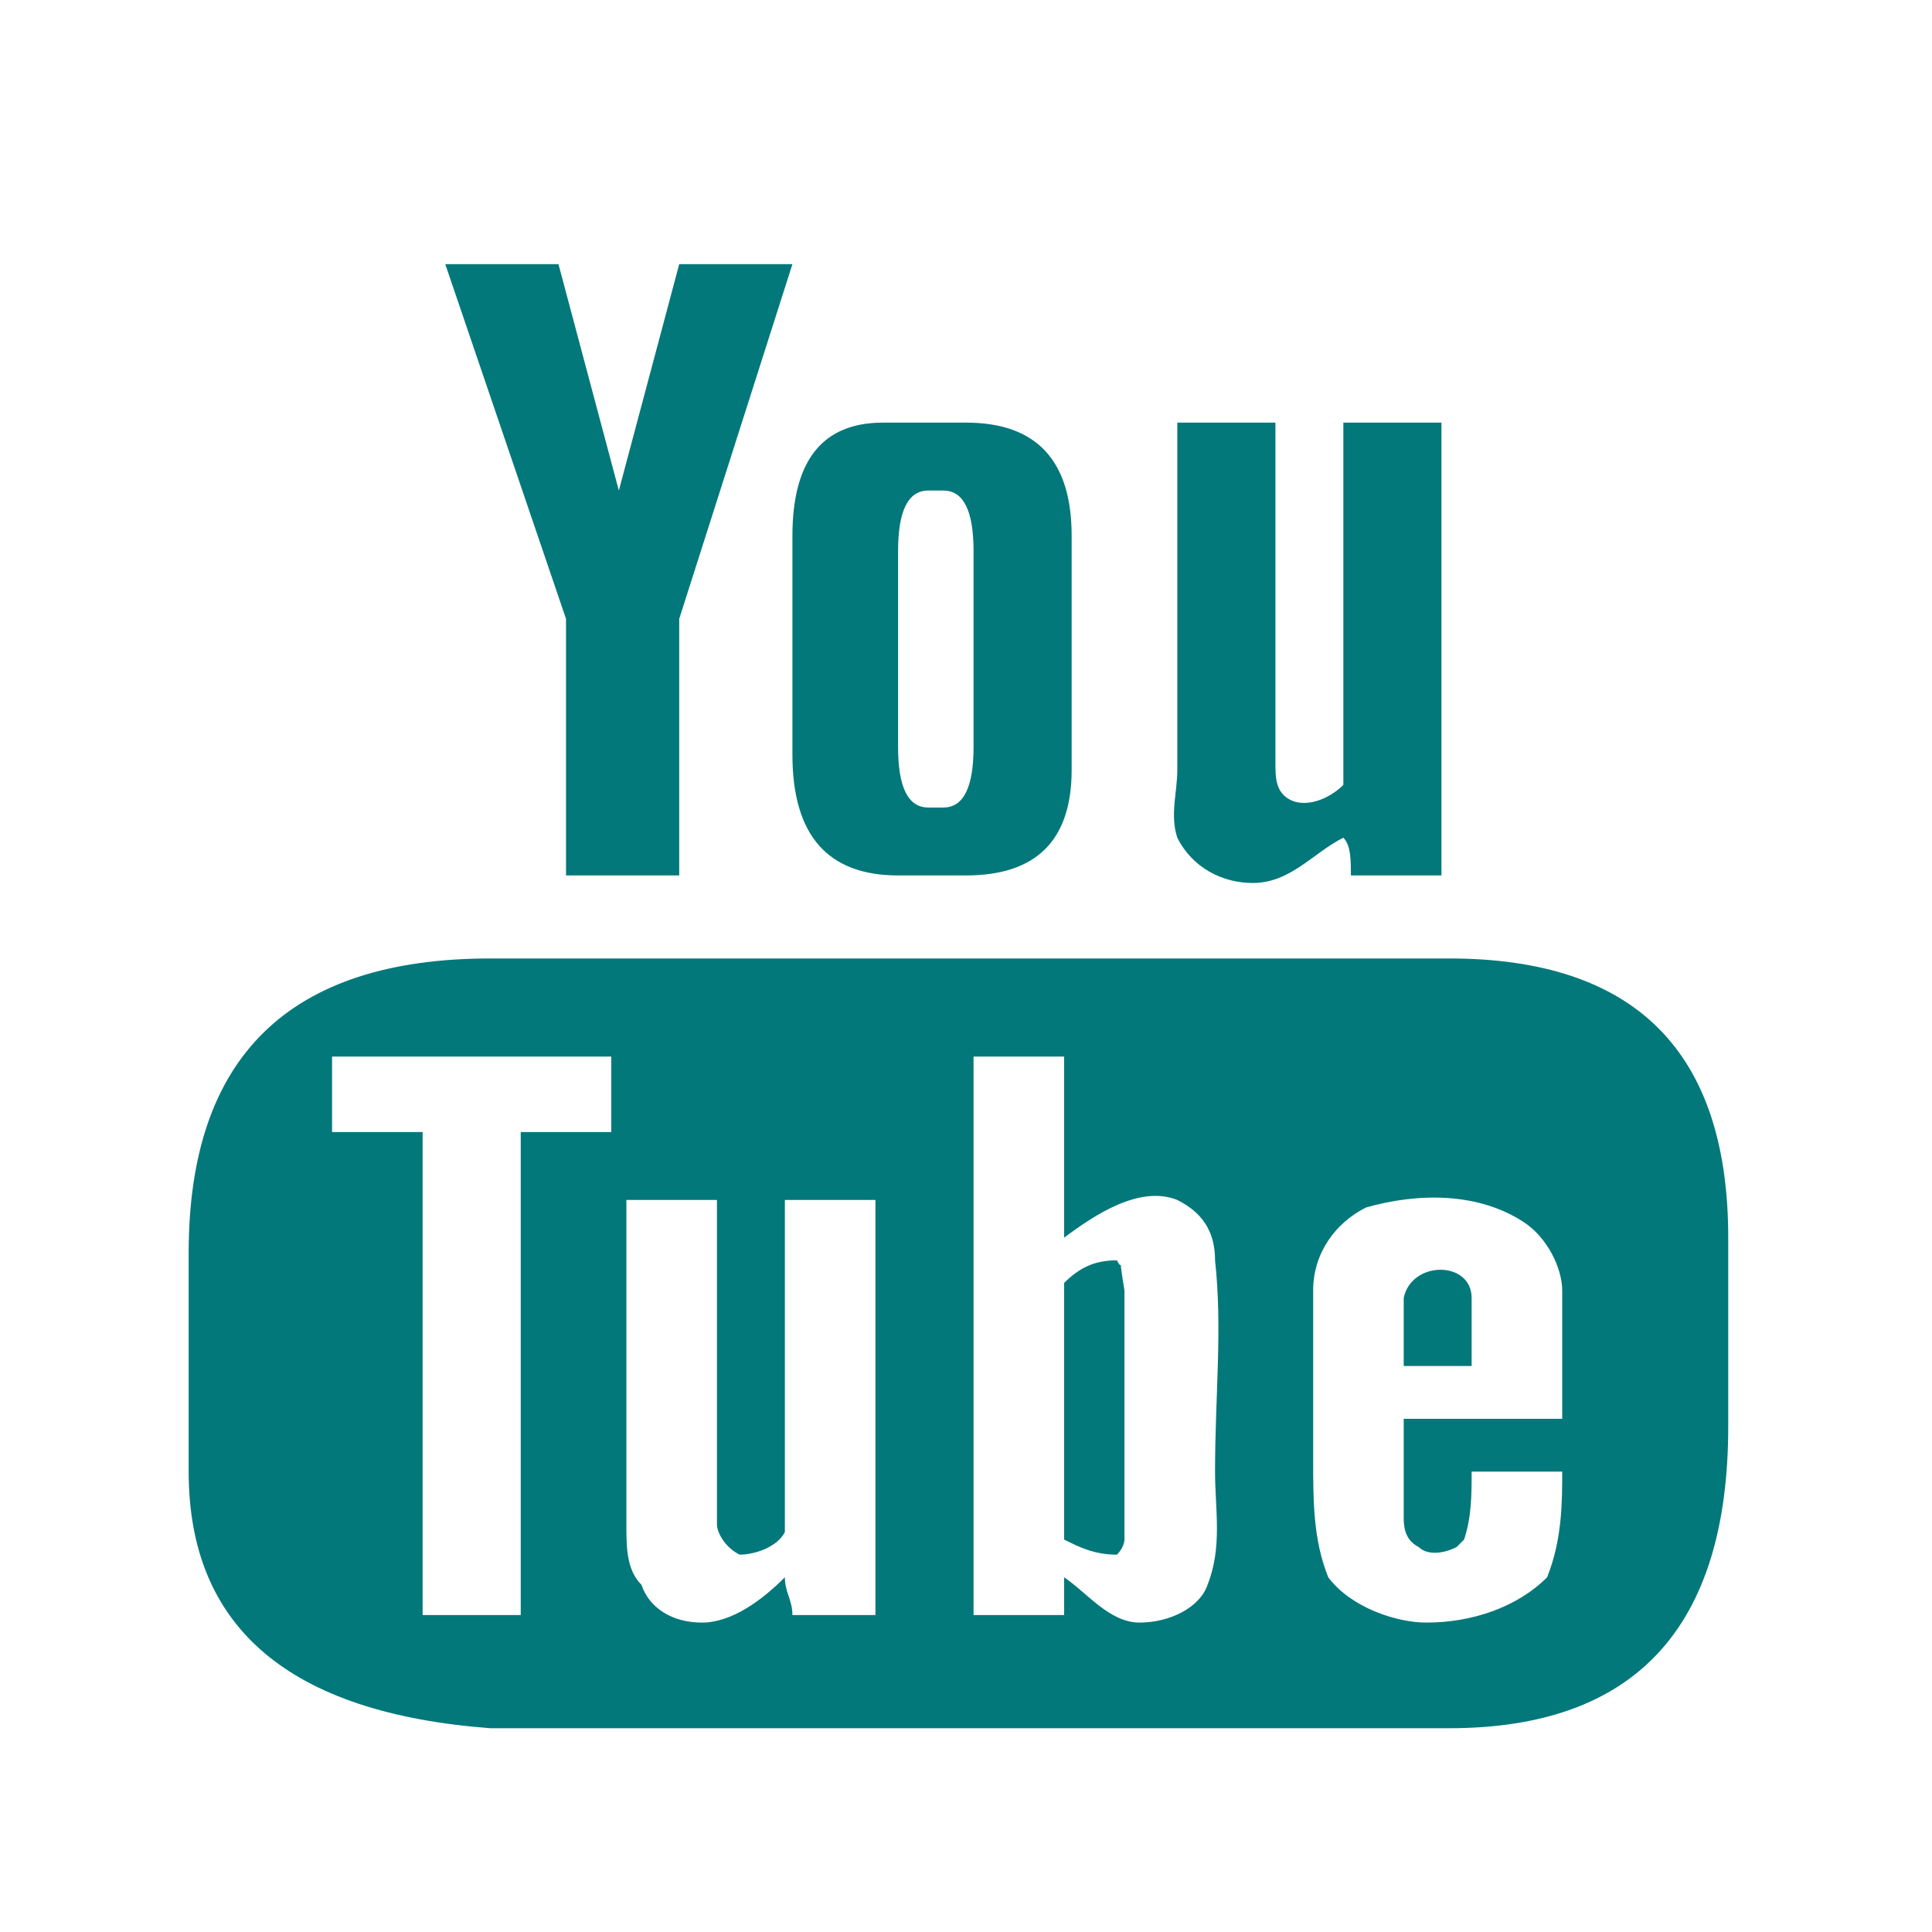
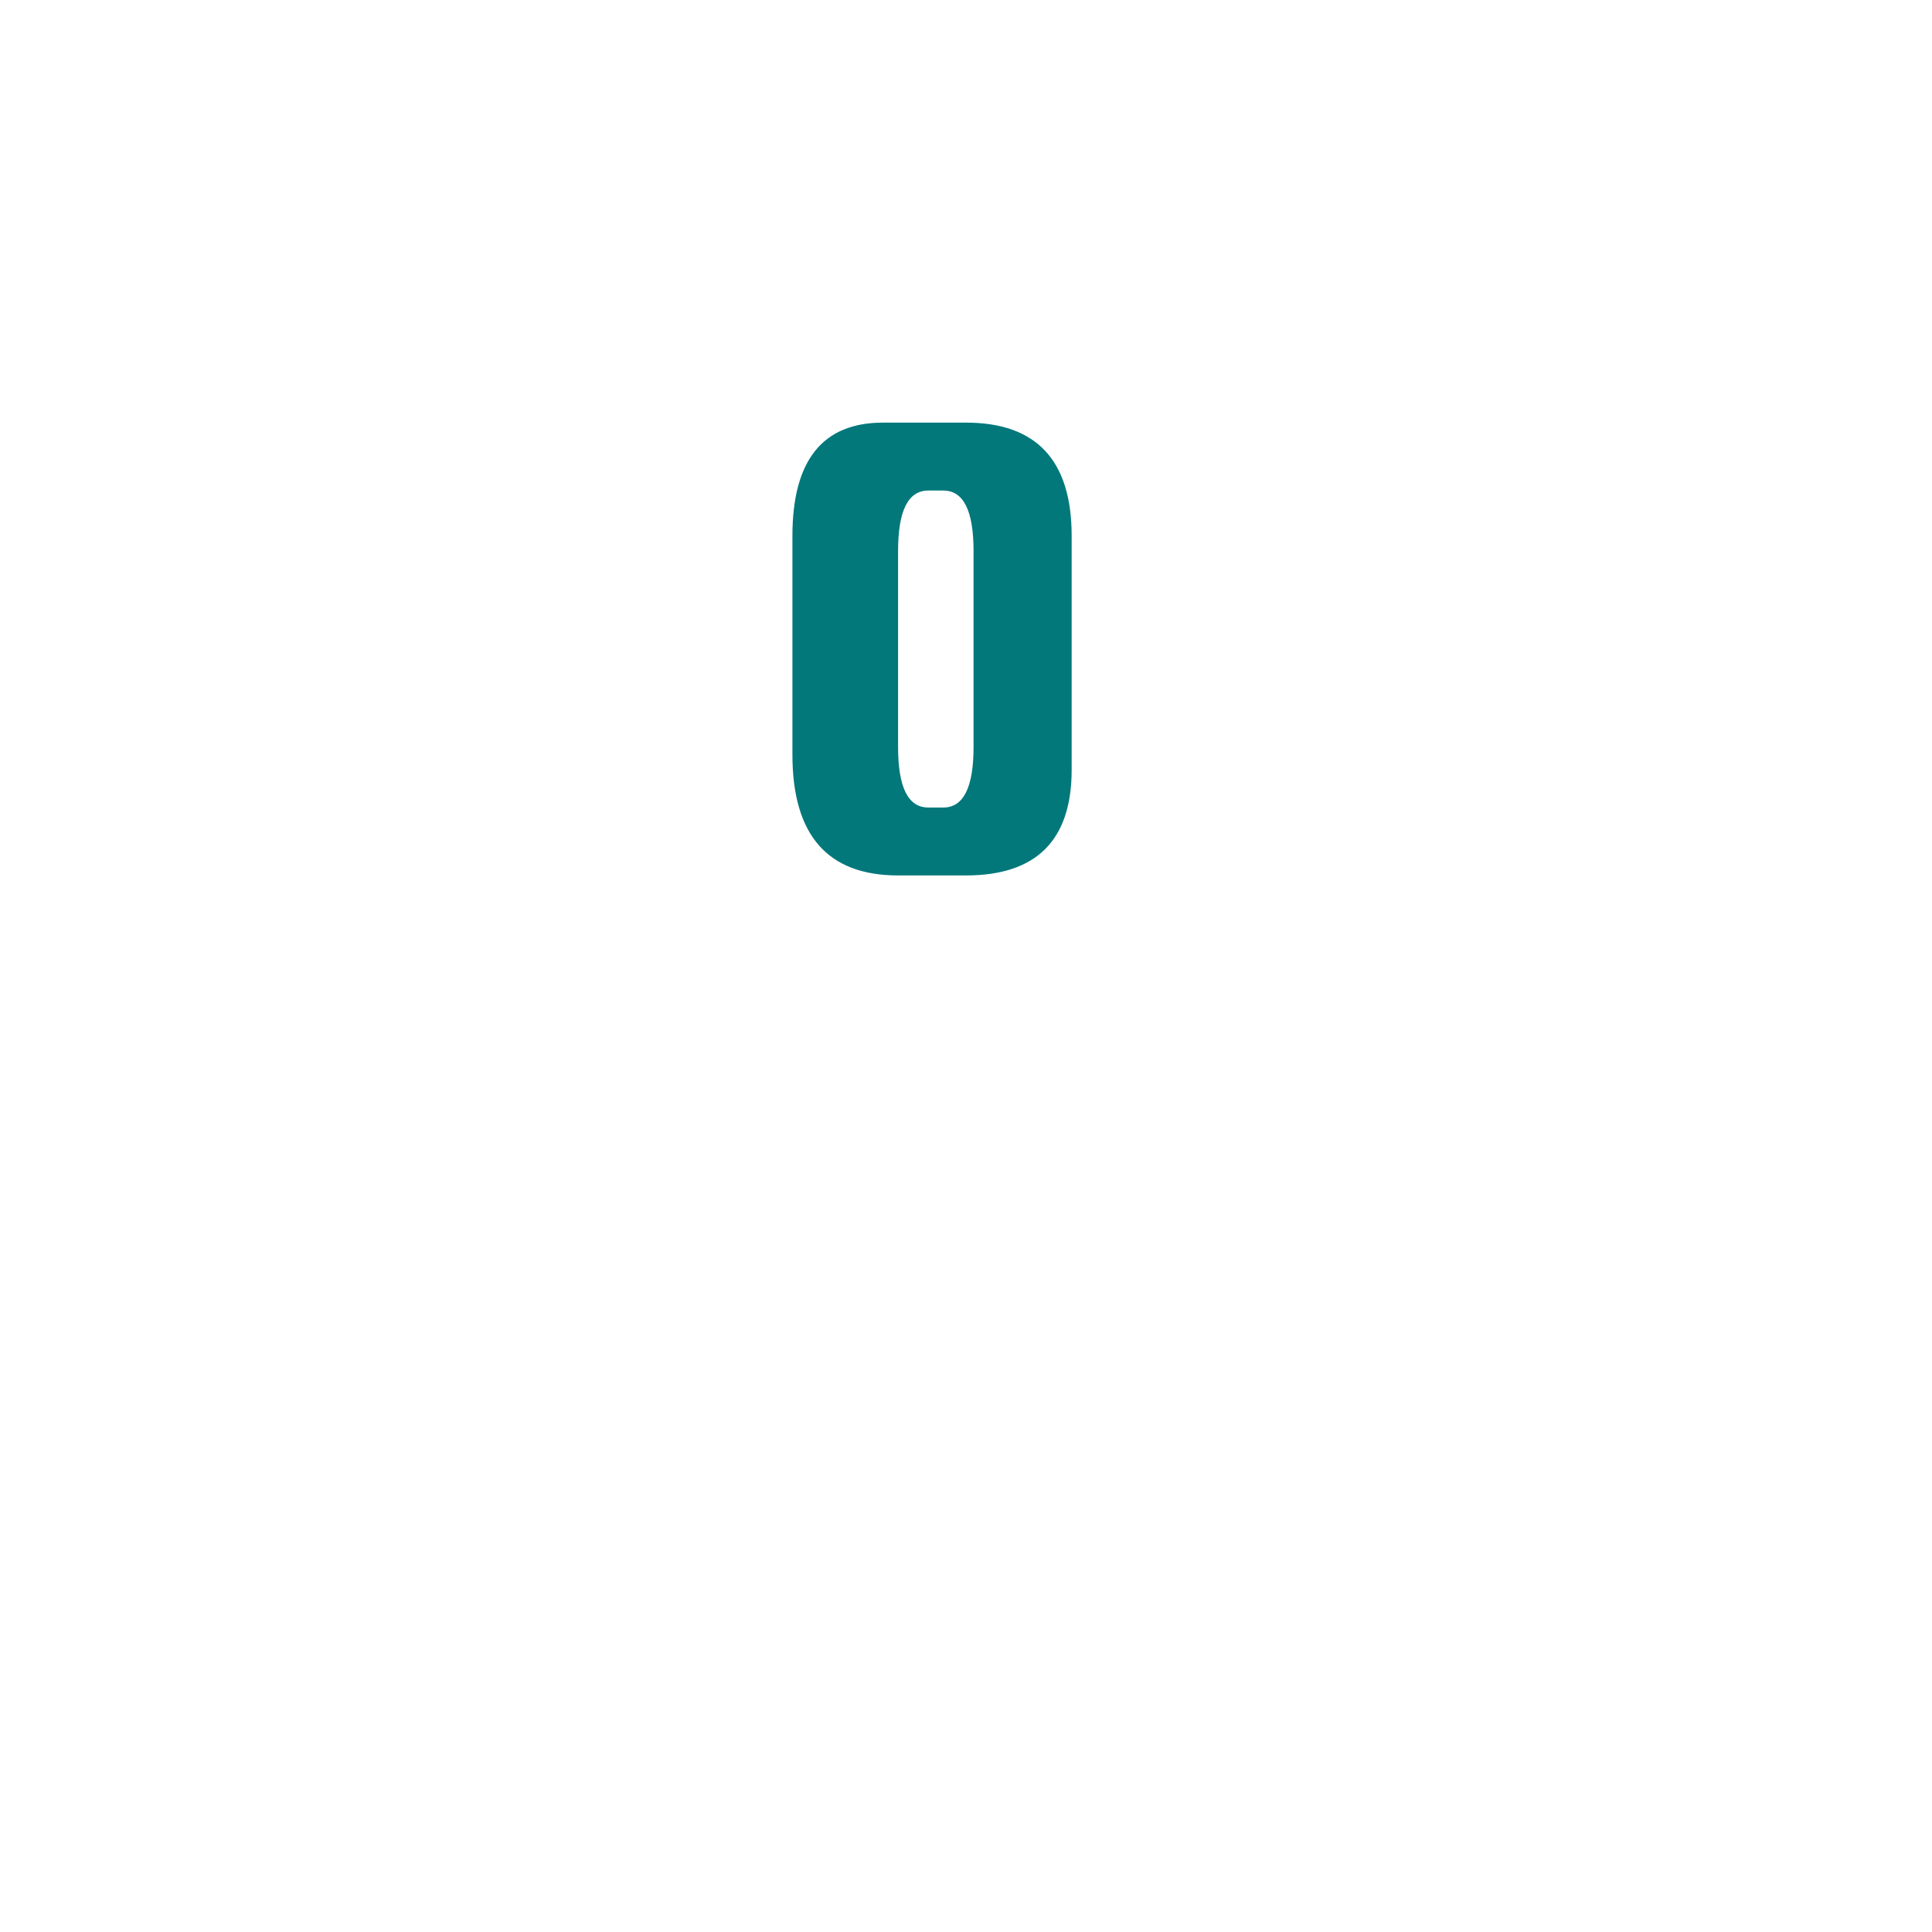
<svg xmlns="http://www.w3.org/2000/svg" width="32pt" height="32pt" viewBox="0 0 256 256" version="1.1">
  <g id="#ffffffff">
-     <path fill="#02787b" opacity="1" d=" M 59 35 h 15 L 82 65  L 90 35  H 105 L 90 82  V 116 H 75 V 82Z" />
-     <path fill="#02787b" opacity="1" d=" M 117 56  L 128 56 Q 142 56 142 71 L 142 102  Q 142 116 128 116 h -9 Q 105 116 105 100 L 105 71 Q 105 56 117 56 M 123 65 Q 119 65 119 73 L 119 99  Q 119 107 123 107 h2 Q 129 107 129 99 L 129 73 Q 129 65 125 65 Z" />
-     <path fill="#02787b" opacity="1" d=" M 156 56  L 169 56  L 169 101  C 169 103 169 105 171 106 C 173 107 176 106 178 104 L 178 56  L 191 56  L 191 116  L 179 116  C 179 114 179 112 178 111 C 174 113 171 117 166 117 C 162 117 158 115 156 111 C 155 108 156 105 156 102 L 156 56  Z" />
-     <path fill="#02787b" opacity="1" d=" M 65 127  h 127 Q 229 127 229 164 v 25 Q 229 229 192 229 h -127  Q 25 226 25 195 v -29 Q 25 127 65 127 M 44 140  v 10 h 12 v 64 h 13 v -64 h 12 v -10 h -37 M 129 140  v 74 h 12 v -5 C 144 211 147 215 151 215 C 155 215 159 213 160 210 C 162 205 161 200 161 195 C 161 185 162 176 161 167 C 161 164 160 161 156 159 C 151 157 145 161 141 164 v -24 h -12 M 181 160  C 177 162 174 166 174 171 v 22 C 174 199 174 204 176 209 C 179 213 185 215 189 215 C 195 215 201 213 205 209 C 207 204 207 199 207 195 h -12 C 195 198 195 201 194 204 C 194 204 193 205 193 205 C 191 206 189 206 188 205 C 186 204 186 202 186 201 v -13 h 21 v -17 C 207 168 205 164 202 162 C 196 158 188 158 181 160 M 83 159  L 83 202 C 83 205 83 208 85 210 C 86 213 89 215 93 215 C 97 215 101 212 104 209 C 104 211 105 212 105 214 h 11 L 116 159 h -12 v 44 C 103 205 100 206 98 206 C 96 205 95 203 95 202 v -43 h -12 Z" />
-     <path fill="#02787b" opacity="1" d=" M 141 170  C 143 168 145 167 148 167 C 149 169 148 165 149 171 L 149 204 C 149 204 149 205 148 206 C 145 206 143 205 141 204 L 141 170  Z" />
-     <path fill="#02787b" opacity="1" d=" M 186 172  C 187 167  195 167 195 172 v9 h-9 v-9 Z" />
+     <path fill="#02787b" opacity="1" d=" M 117 56  L 128 56 Q 142 56 142 71 L 142 102  Q 142 116 128 116 h -9 Q 105 116 105 100 L 105 71 Q 105 56 117 56 M 123 65 Q 119 65 119 73 L 119 99  Q 119 107 123 107 h2 Q 129 107 129 99 L 129 73 Q 129 65 125 65 " />
  </g>
</svg>